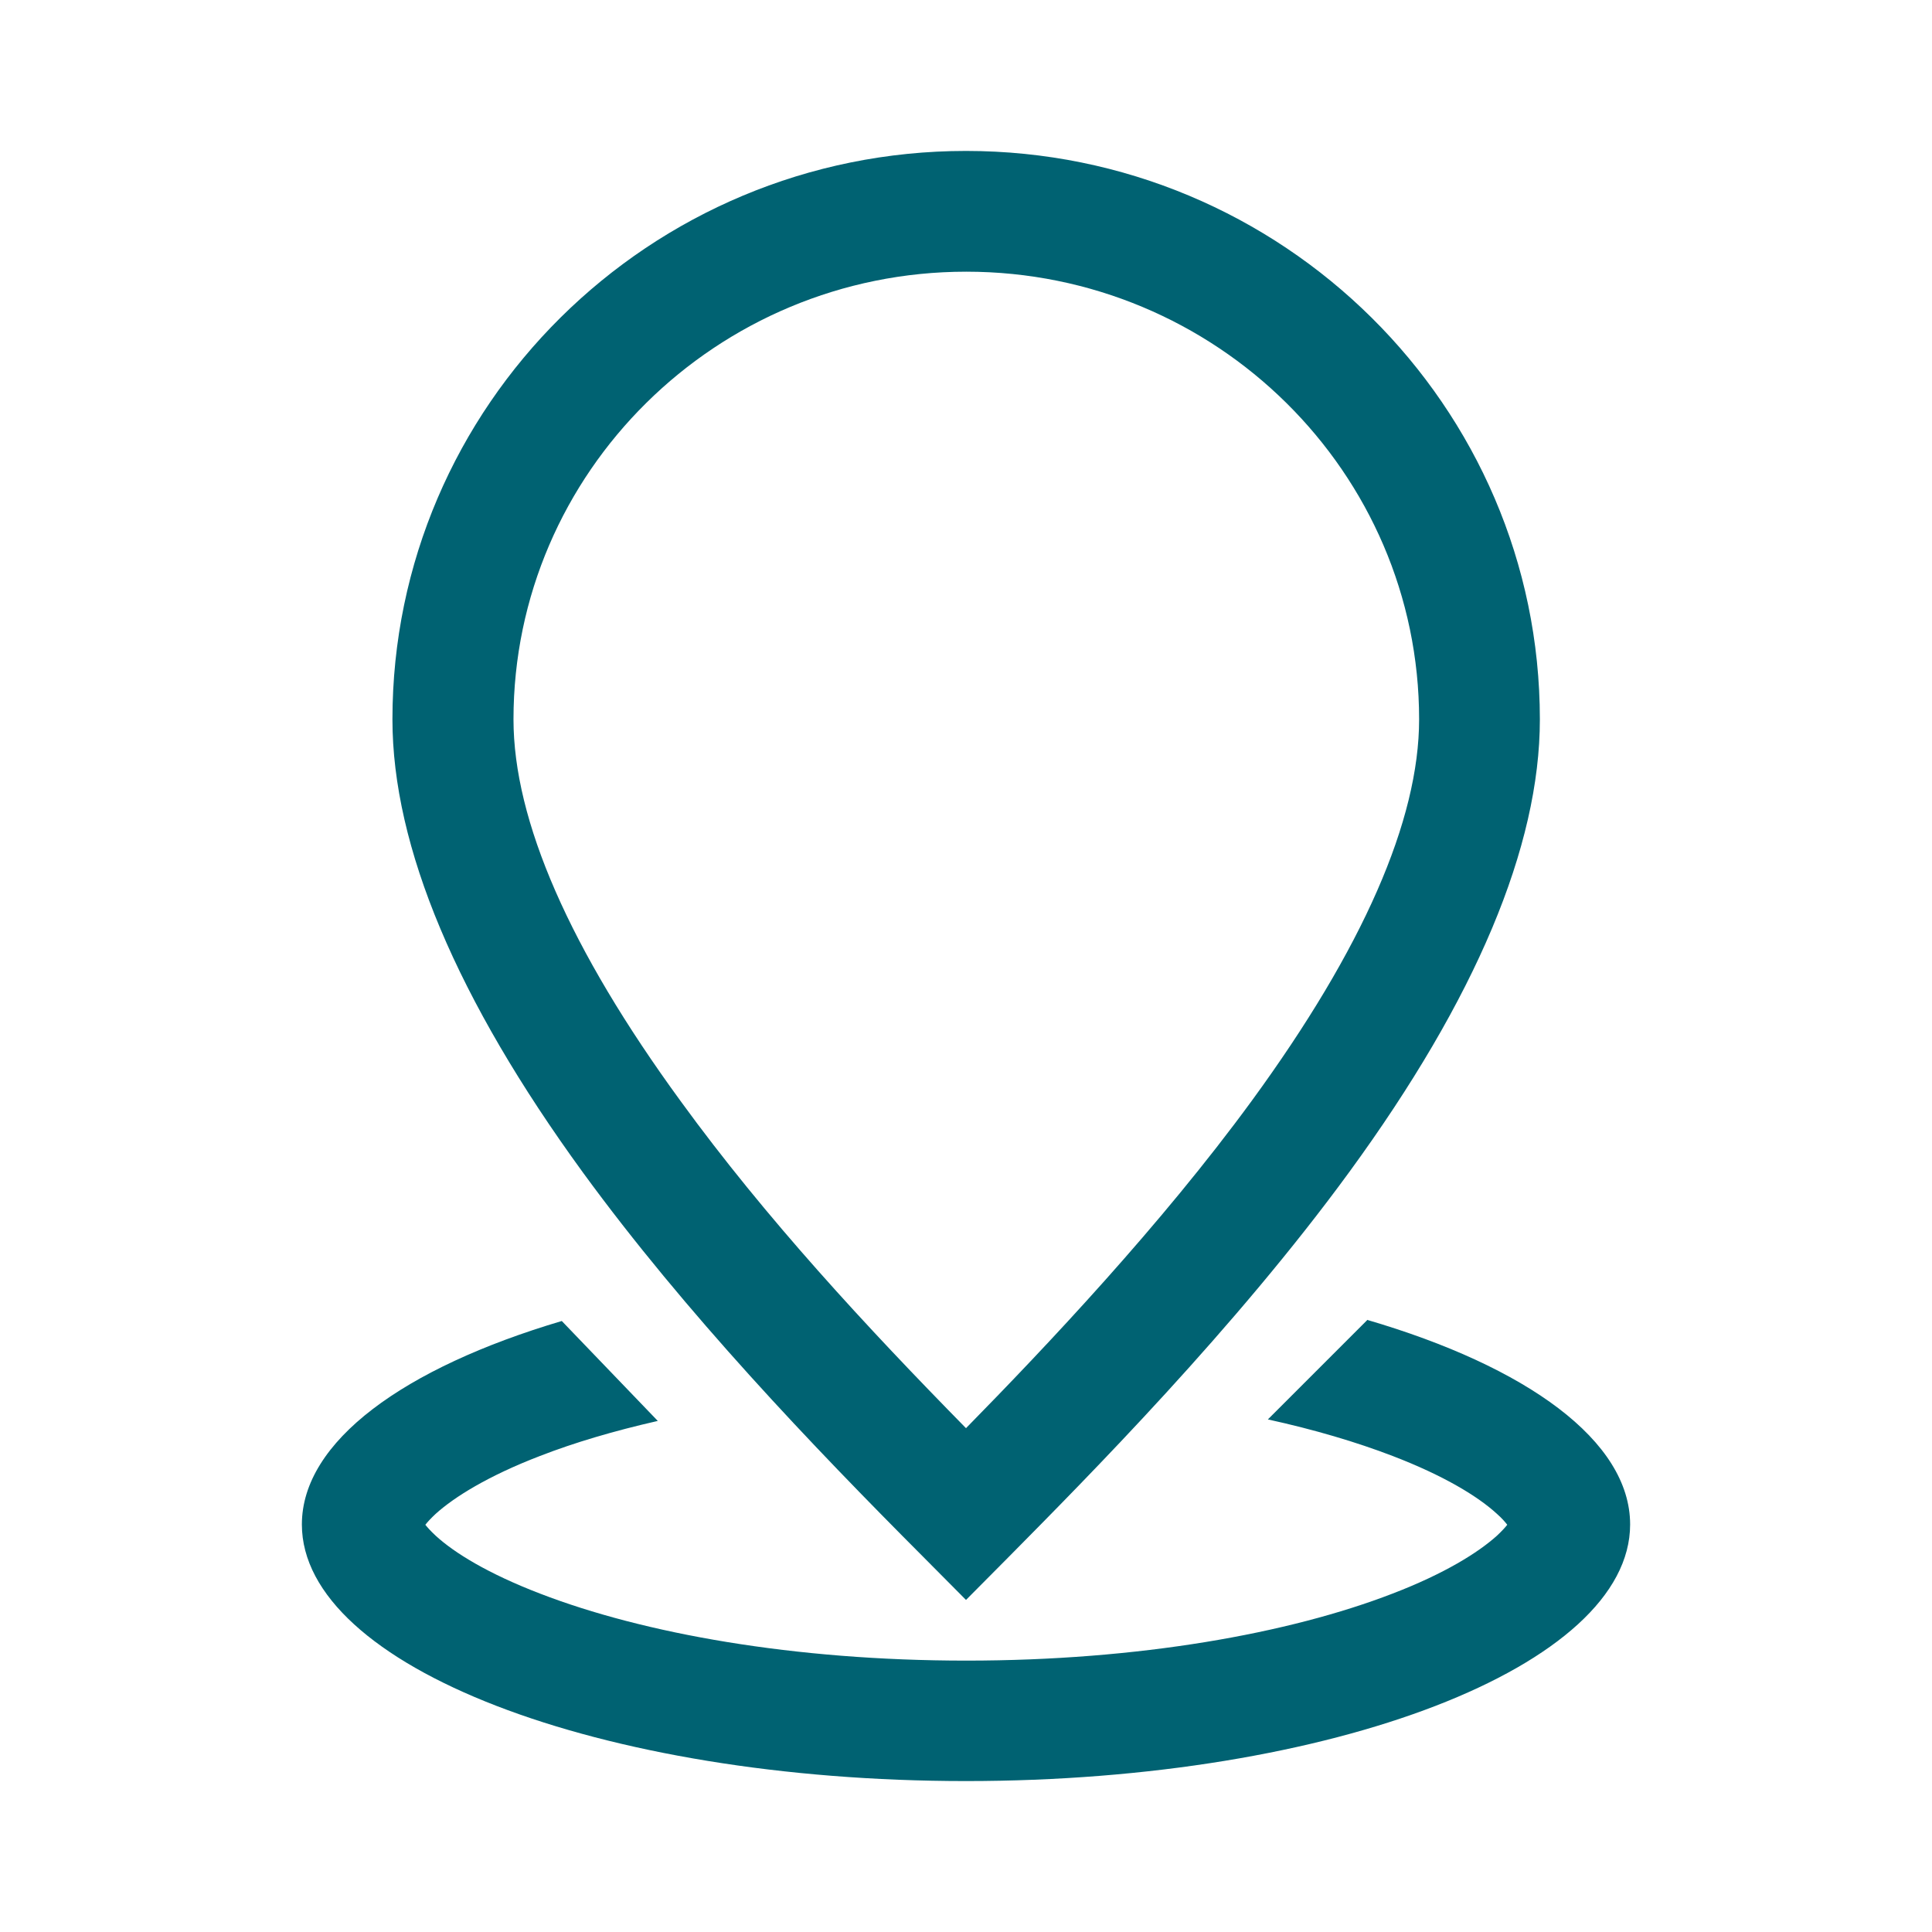
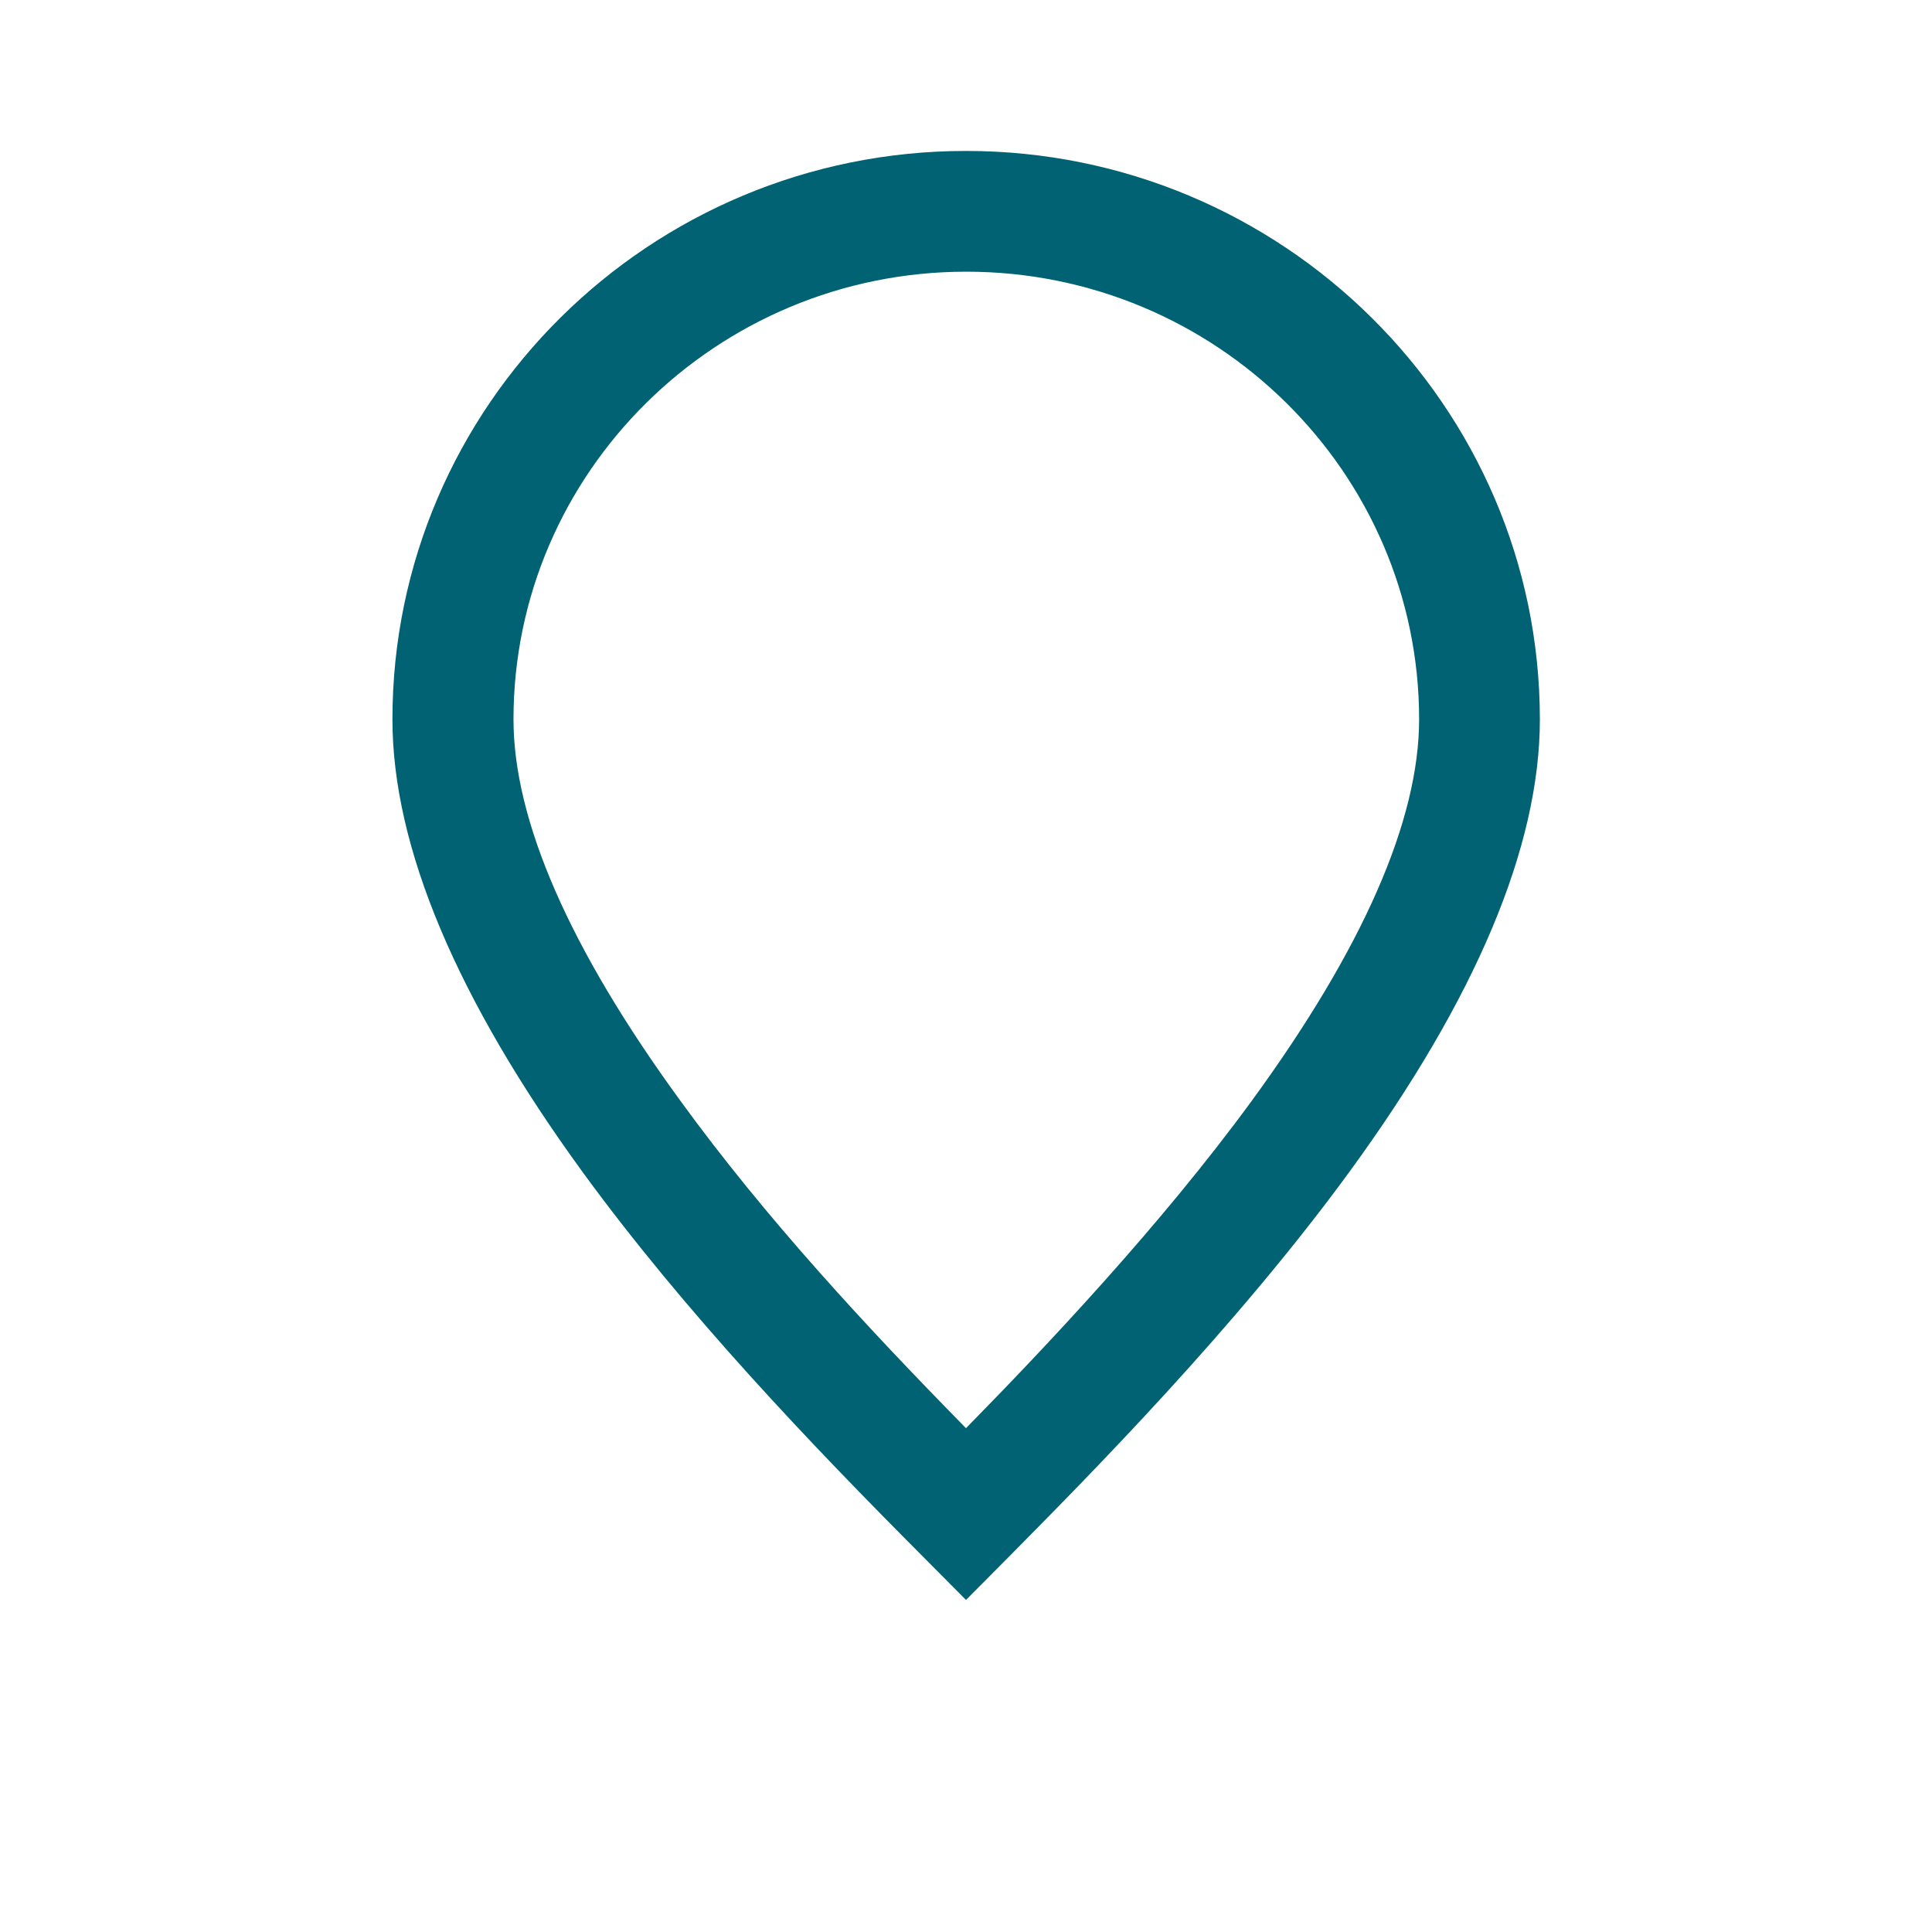
<svg xmlns="http://www.w3.org/2000/svg" width="64" height="64" viewBox="0 0 64 64" fill="none">
  <path d="M32 53L30.58 51.57C26.91 47.89 22.71 43.5 19.31 38.84C15.13 33.1 13 28.05 13 23.83C13 13.44 21.52 5 32 5C42.48 5 51.01 13.45 51.01 23.83C51.01 28.04 48.89 33.08 44.7 38.82C40.92 44 36.04 48.92 33.42 51.57L32 53ZM32.01 9C23.74 9 17.01 15.65 17.01 23.83C17.01 27.18 18.87 31.44 22.55 36.48C25.37 40.36 28.71 43.96 32 47.31C34.66 44.6 38.46 40.58 41.47 36.46C45.15 31.42 47.01 27.17 47.01 23.83C47.01 15.65 40.28 9 32.01 9Z" fill="#006272" />
-   <path d="M45.28 43.72C50.58 45.27 54 47.73 54 50.5C54 55.19 44.15 59 32 59C19.85 59 10 55.19 10 50.5C10 47.75 13.38 45.31 18.61 43.76L21.79 47.07C20.34 47.4 19.02 47.79 17.89 48.23C16.17 48.89 15.05 49.59 14.43 50.15C14.27 50.3 14.16 50.42 14.09 50.51C14.16 50.6 14.27 50.72 14.43 50.87C15.05 51.44 16.17 52.13 17.89 52.79C21.31 54.11 26.29 55.01 32.01 55.01C37.73 55.01 42.71 54.11 46.13 52.79C47.85 52.13 48.97 51.43 49.59 50.87C49.75 50.72 49.86 50.6 49.93 50.51C49.86 50.42 49.76 50.3 49.59 50.15C48.97 49.58 47.85 48.89 46.13 48.23C44.93 47.77 43.55 47.36 42 47.02L45.29 43.73L45.28 43.72Z" fill="#006272" />
</svg>